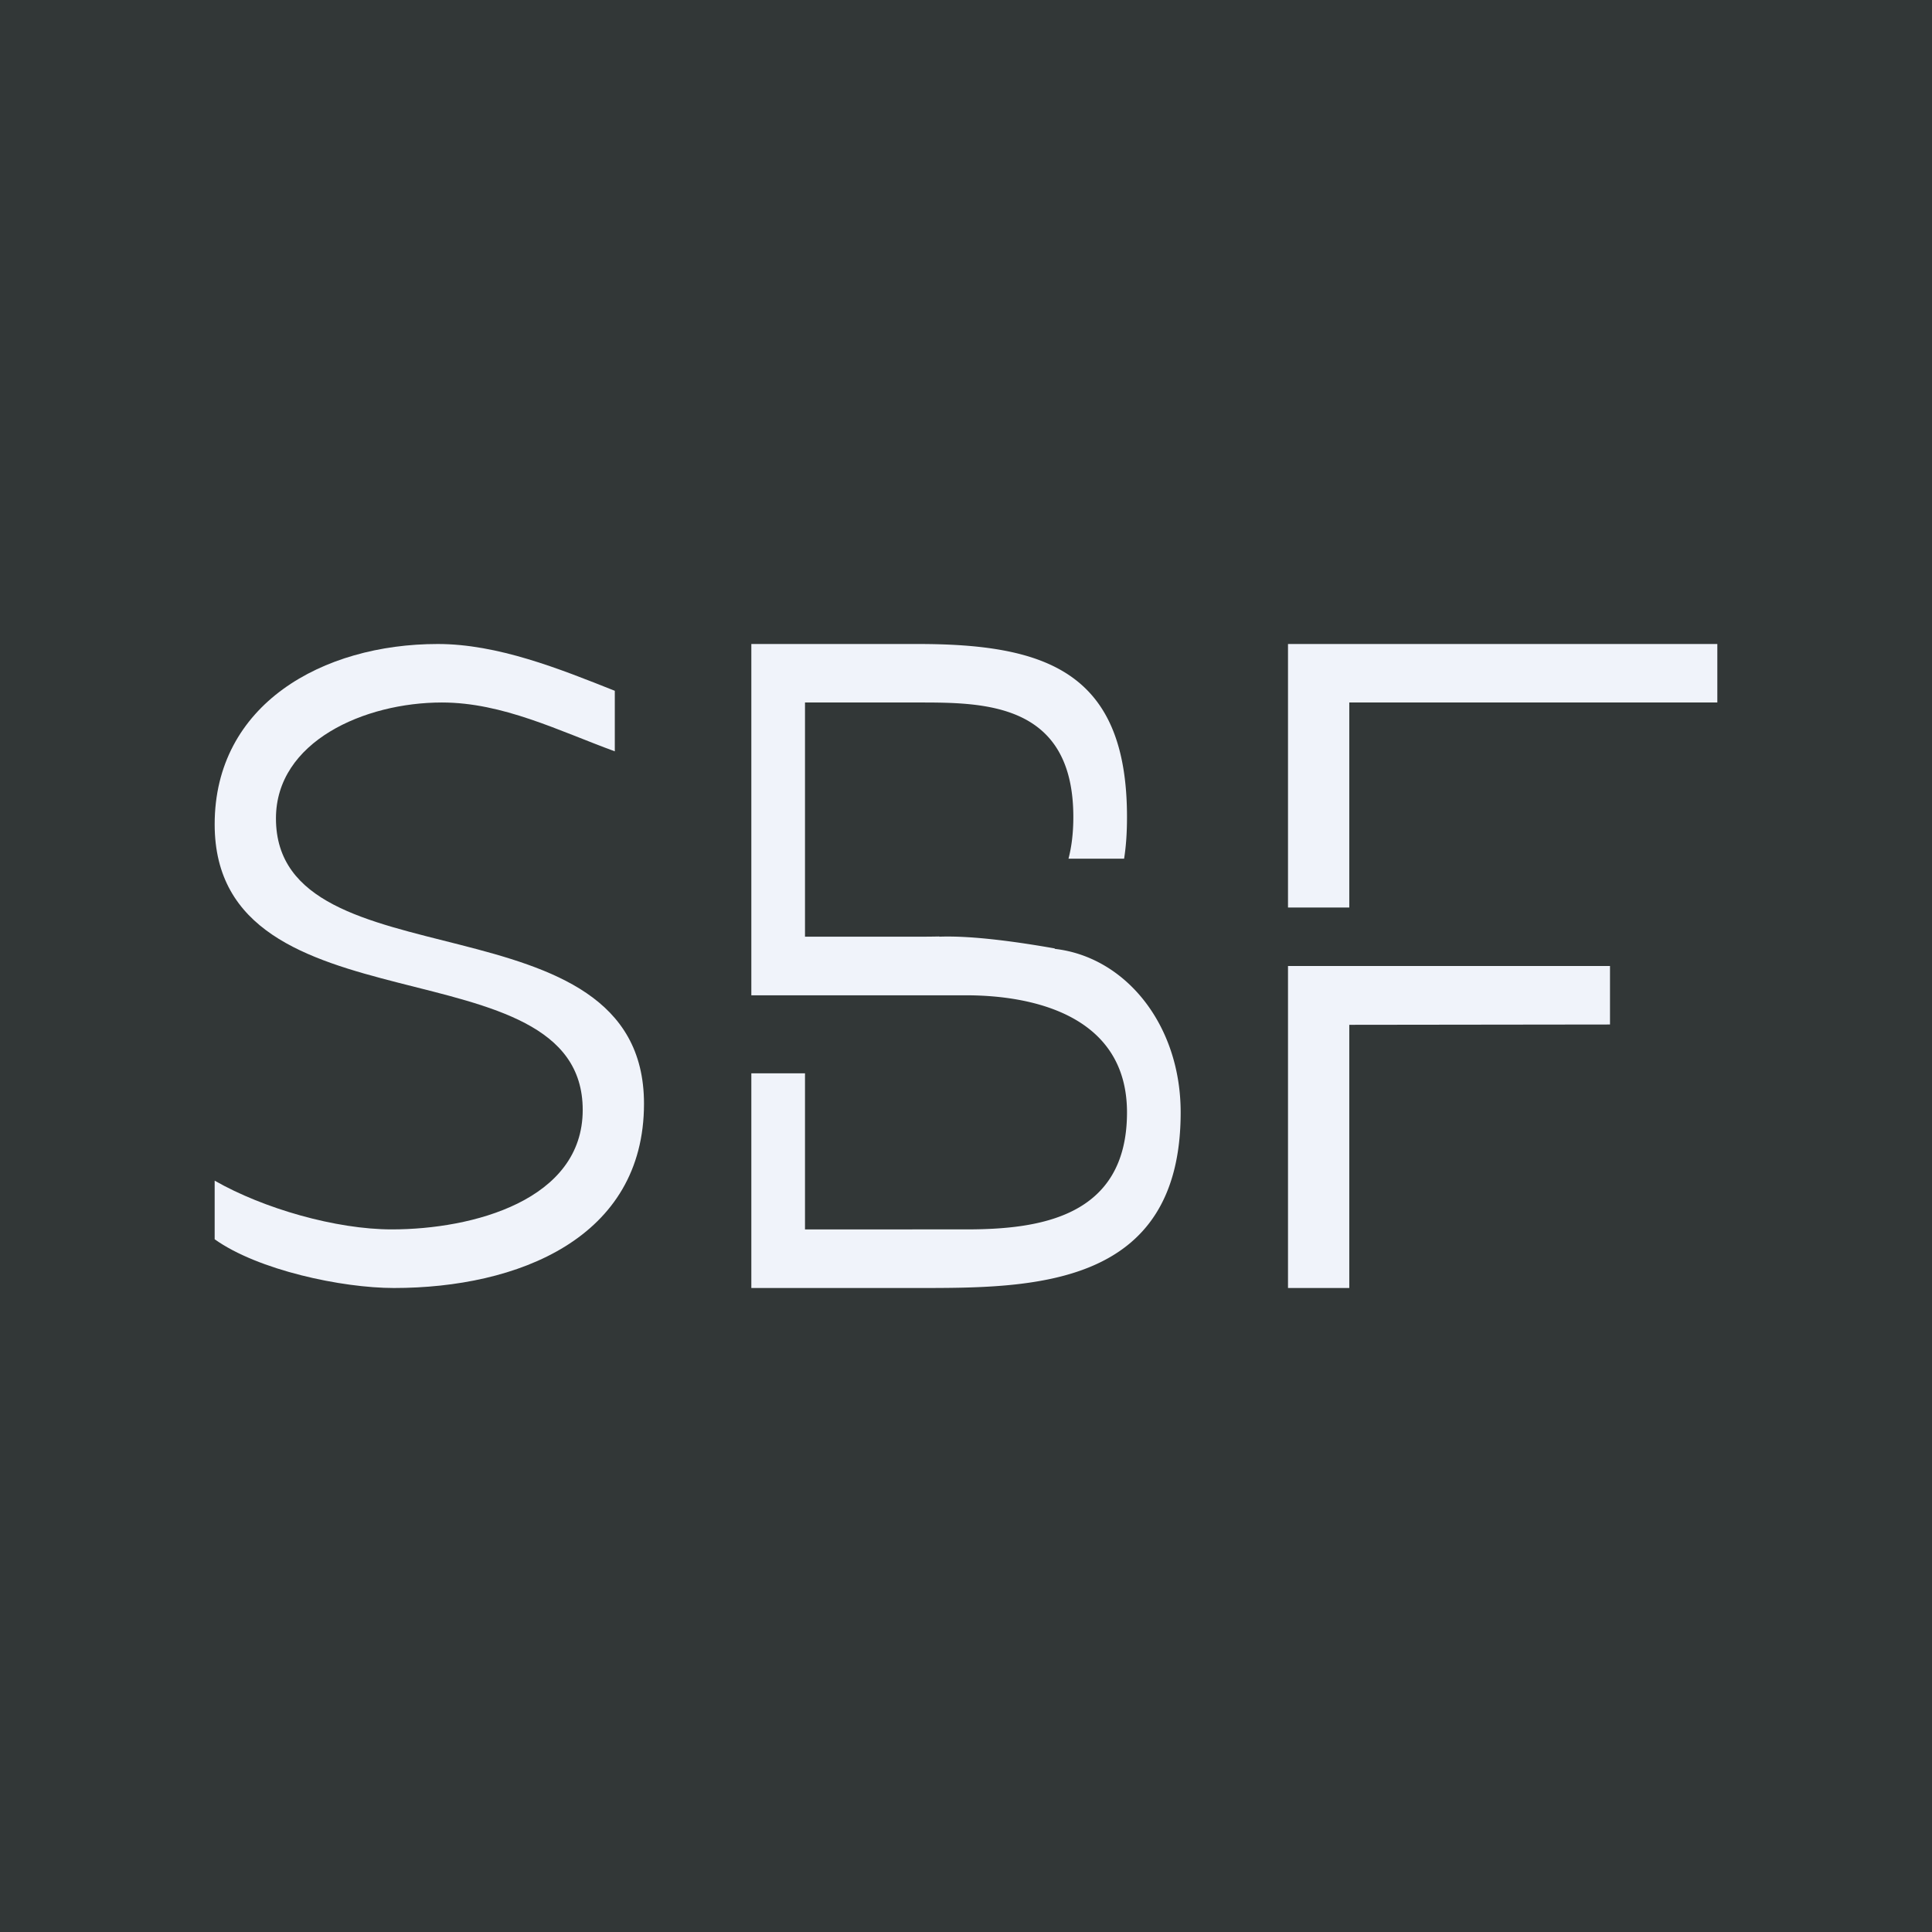
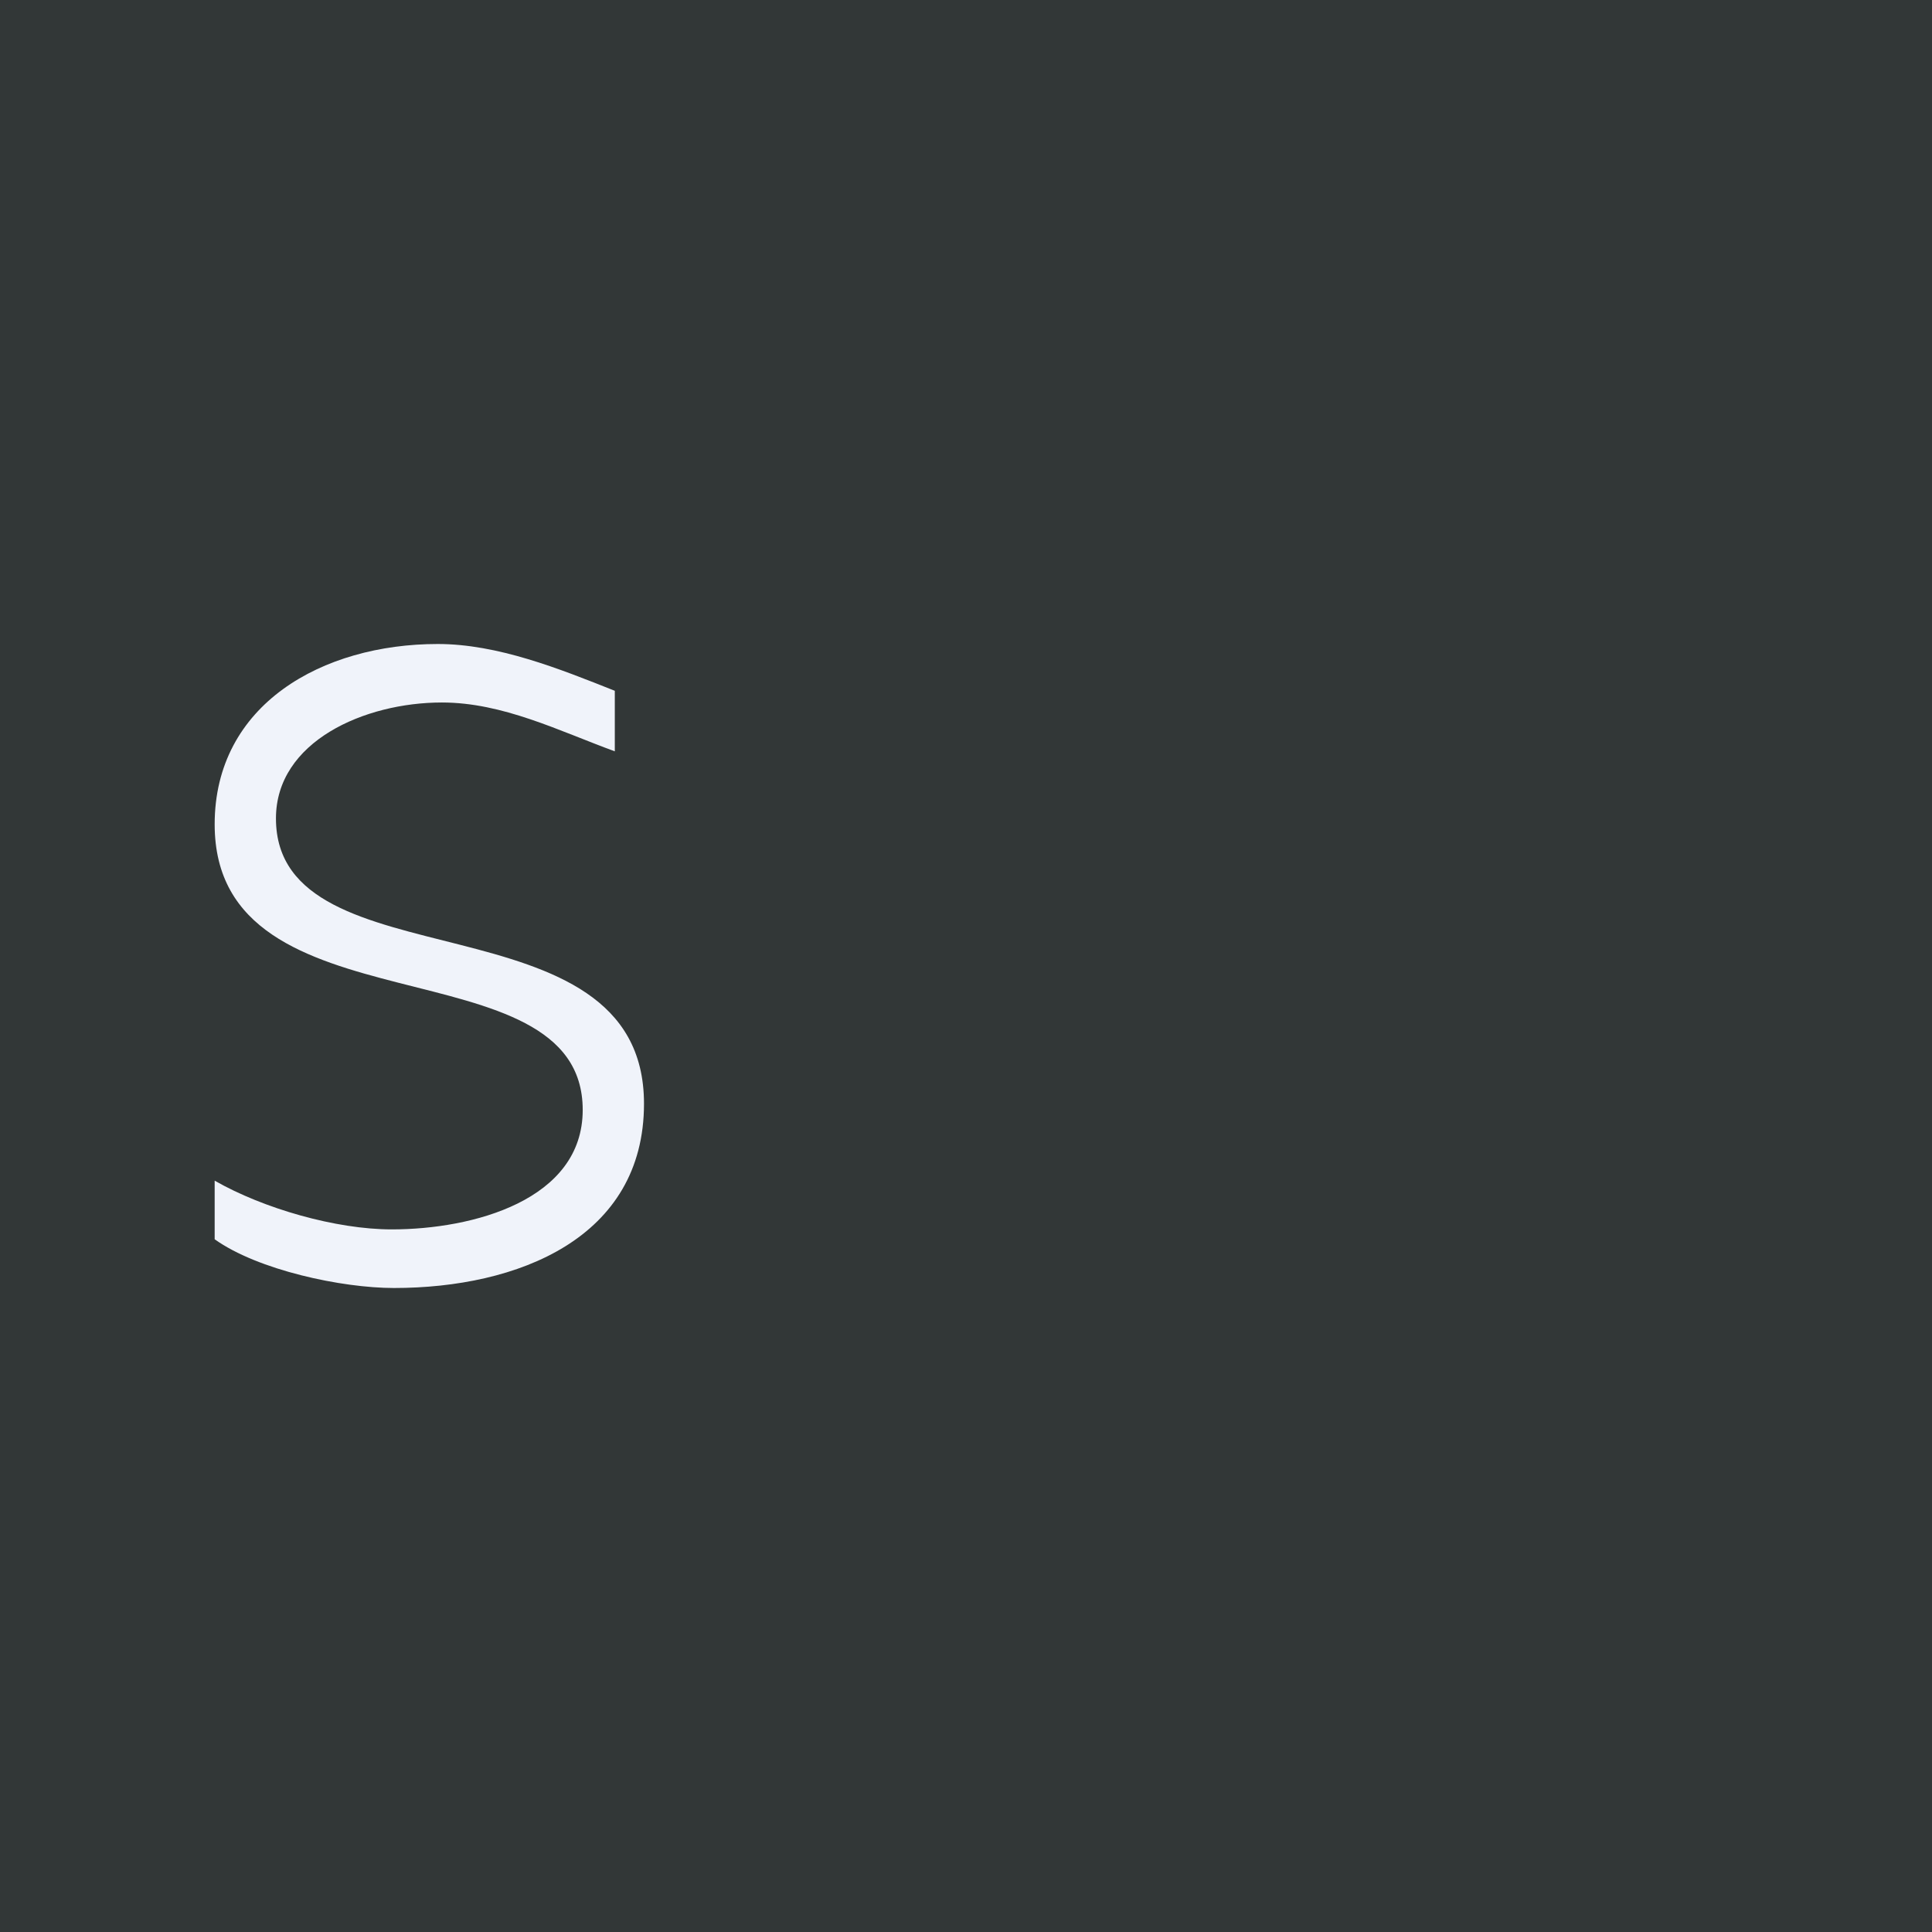
<svg xmlns="http://www.w3.org/2000/svg" width="18" height="18" fill="none">
  <path fill="#323737" d="M0 0h18v18H0z" />
  <path d="M2.571 7.625c0 1.58 3.429.673 3.429 2.658C6 11.537 4.822 12 3.67 12c-.485 0-1.266-.166-1.67-.454V11c.455.26 1.13.454 1.65.454.755 0 1.779-.272 1.779-1.113C5.429 8.751 2 9.66 2 7.68 2 6.563 3.004 6 4.078 6c.56 0 1.132.23 1.65.436V7c-.524-.192-1.044-.455-1.611-.455-.722 0-1.546.364-1.546 1.08Z" fill="#F0F3FA" />
-   <path fill-rule="evenodd" clip-rule="evenodd" d="M12 12h.571V9.548L15 9.545V9h-2.429V6.545H16V6h-4v2.455h.571V9H12v3ZM9.824 8.84c.66.073 1.176.705 1.176 1.524C11 12 9.616 12 8.553 12H7v-2h.5v1.454H9c.678 0 1.5-.11 1.5-1.09 0-.893-.857-1.091-1.5-1.091H7V6h1.553C9.75 6 10.5 6.264 10.5 7.612c0 .14-.008.269-.027.388h-.518c.029-.111.045-.24.045-.388 0-1.067-.832-1.067-1.447-1.067H7.5v2.182h1c.08 0 .164 0 .252-.002l-.002.002c.31-.012.747.051 1.08.11a1.39 1.39 0 0 1-.006.003Z" fill="#F0F3FA" />
</svg>